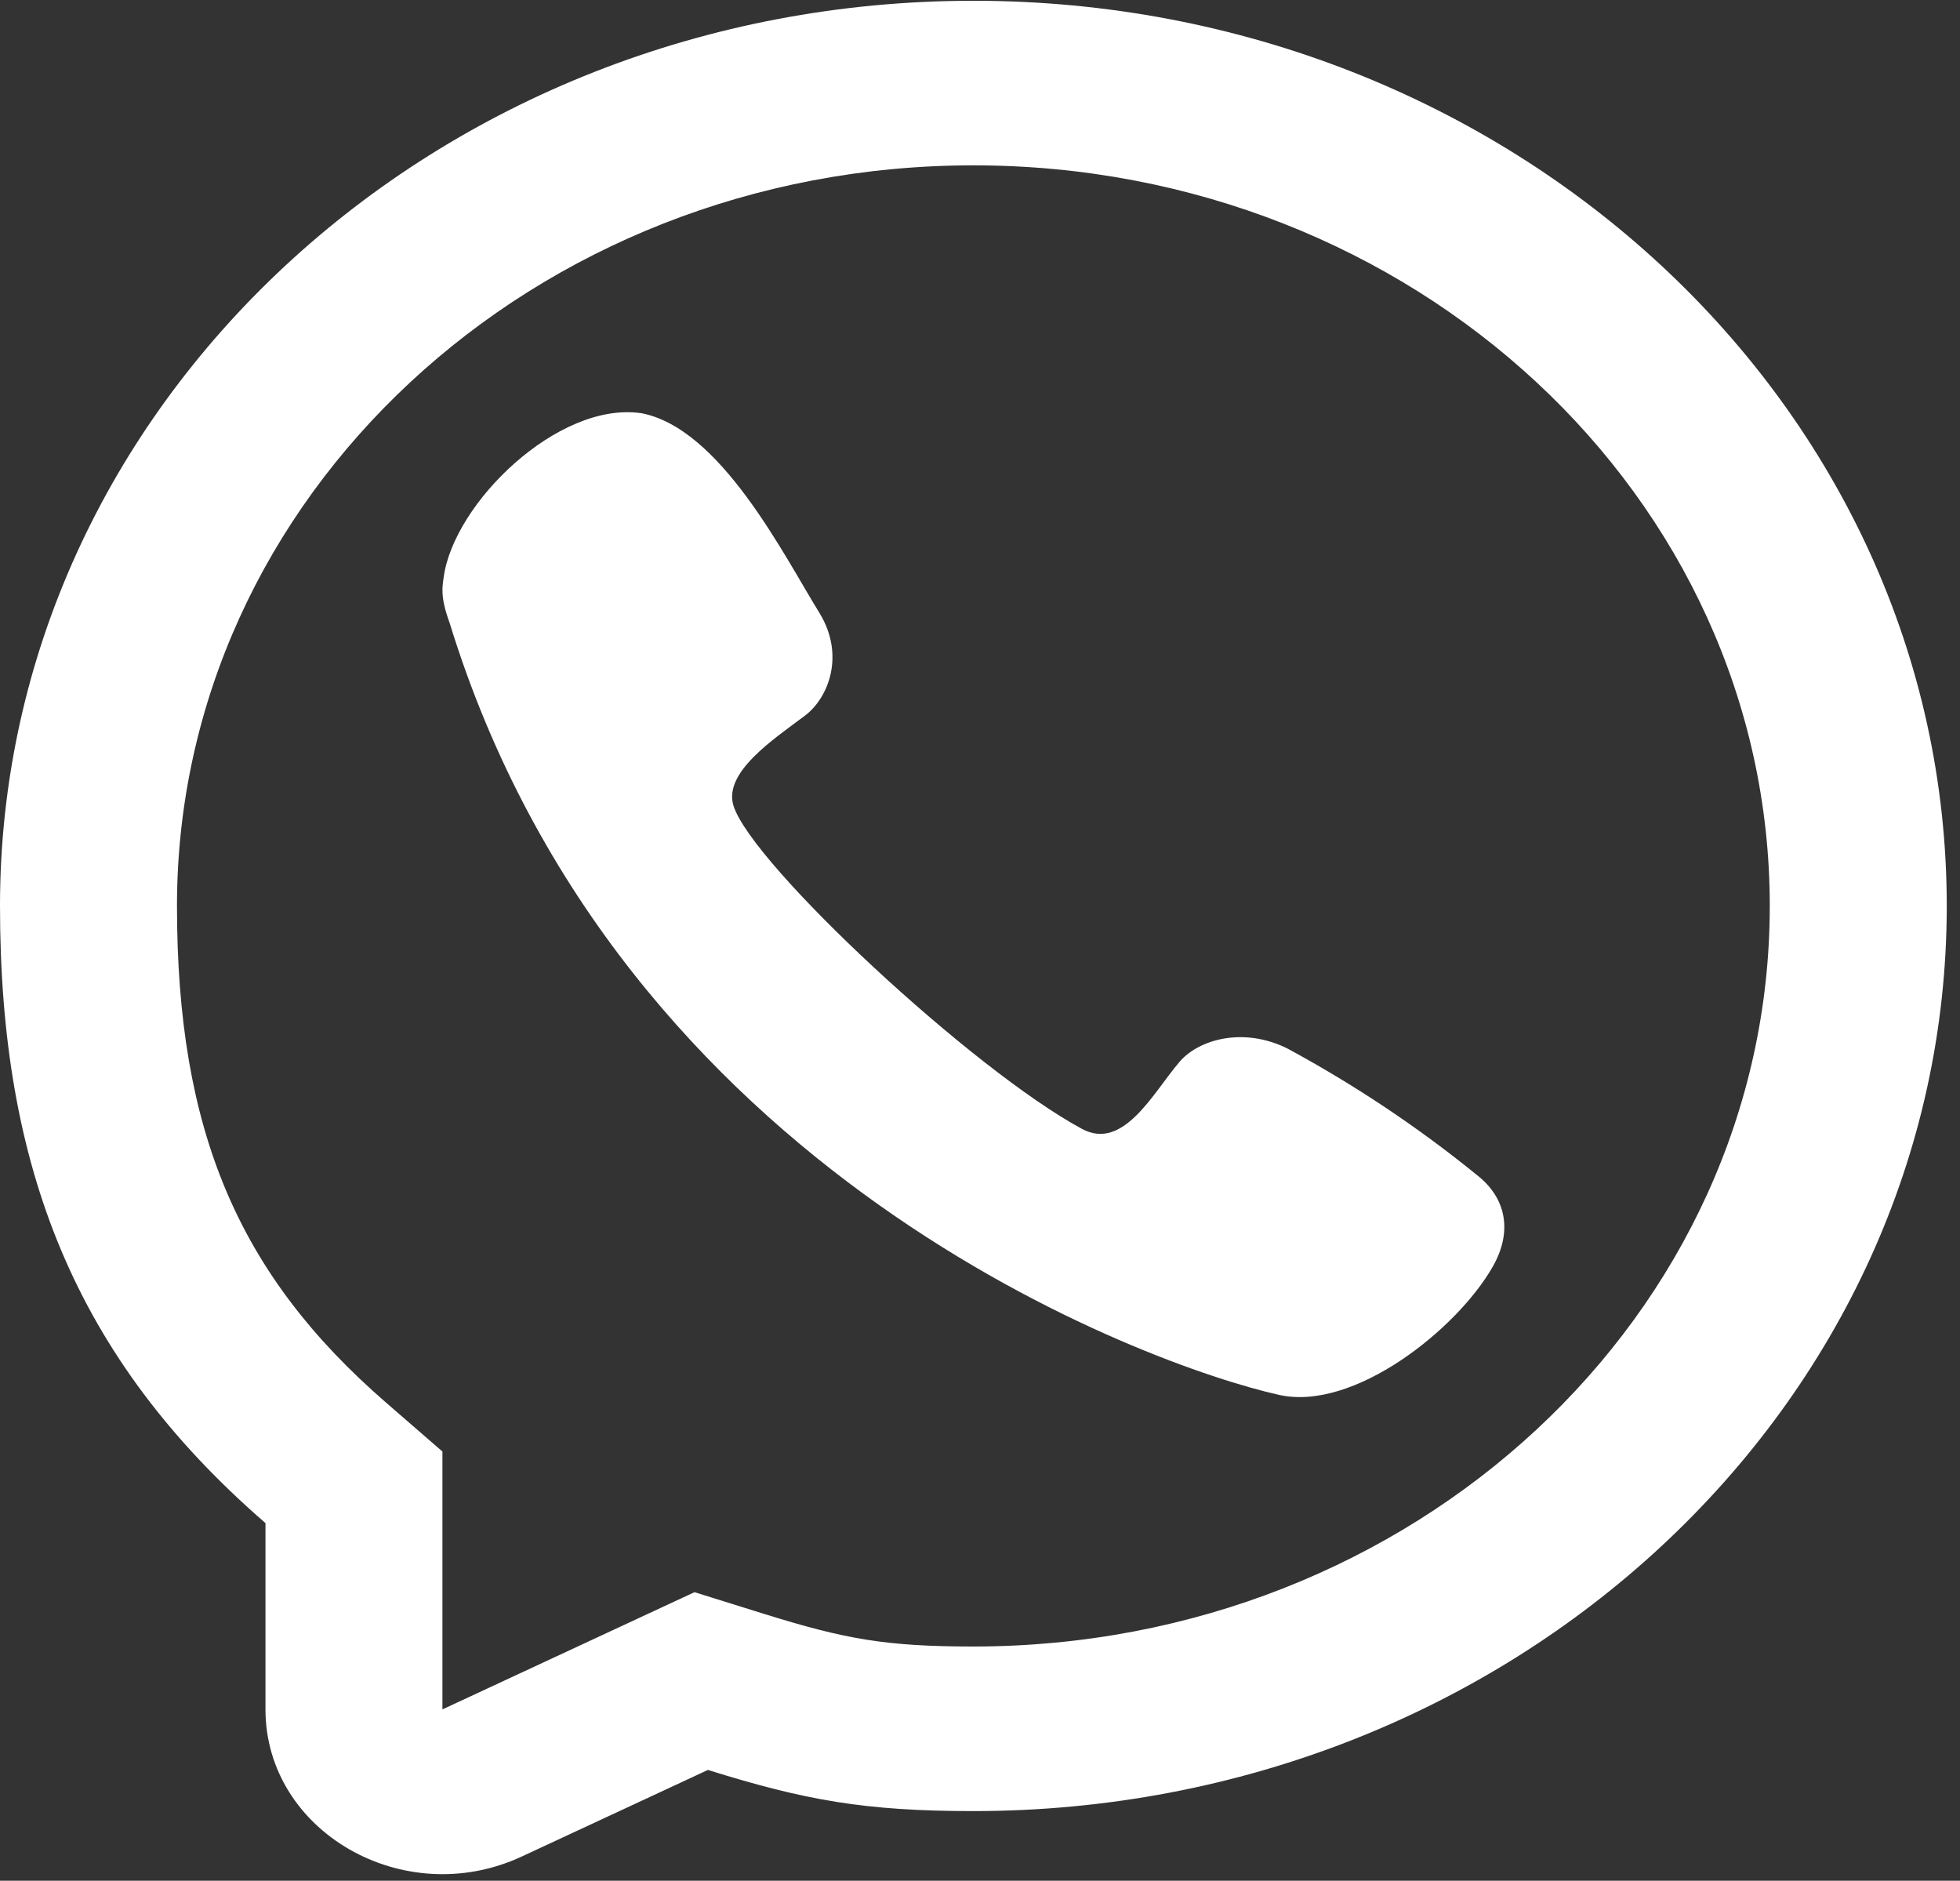
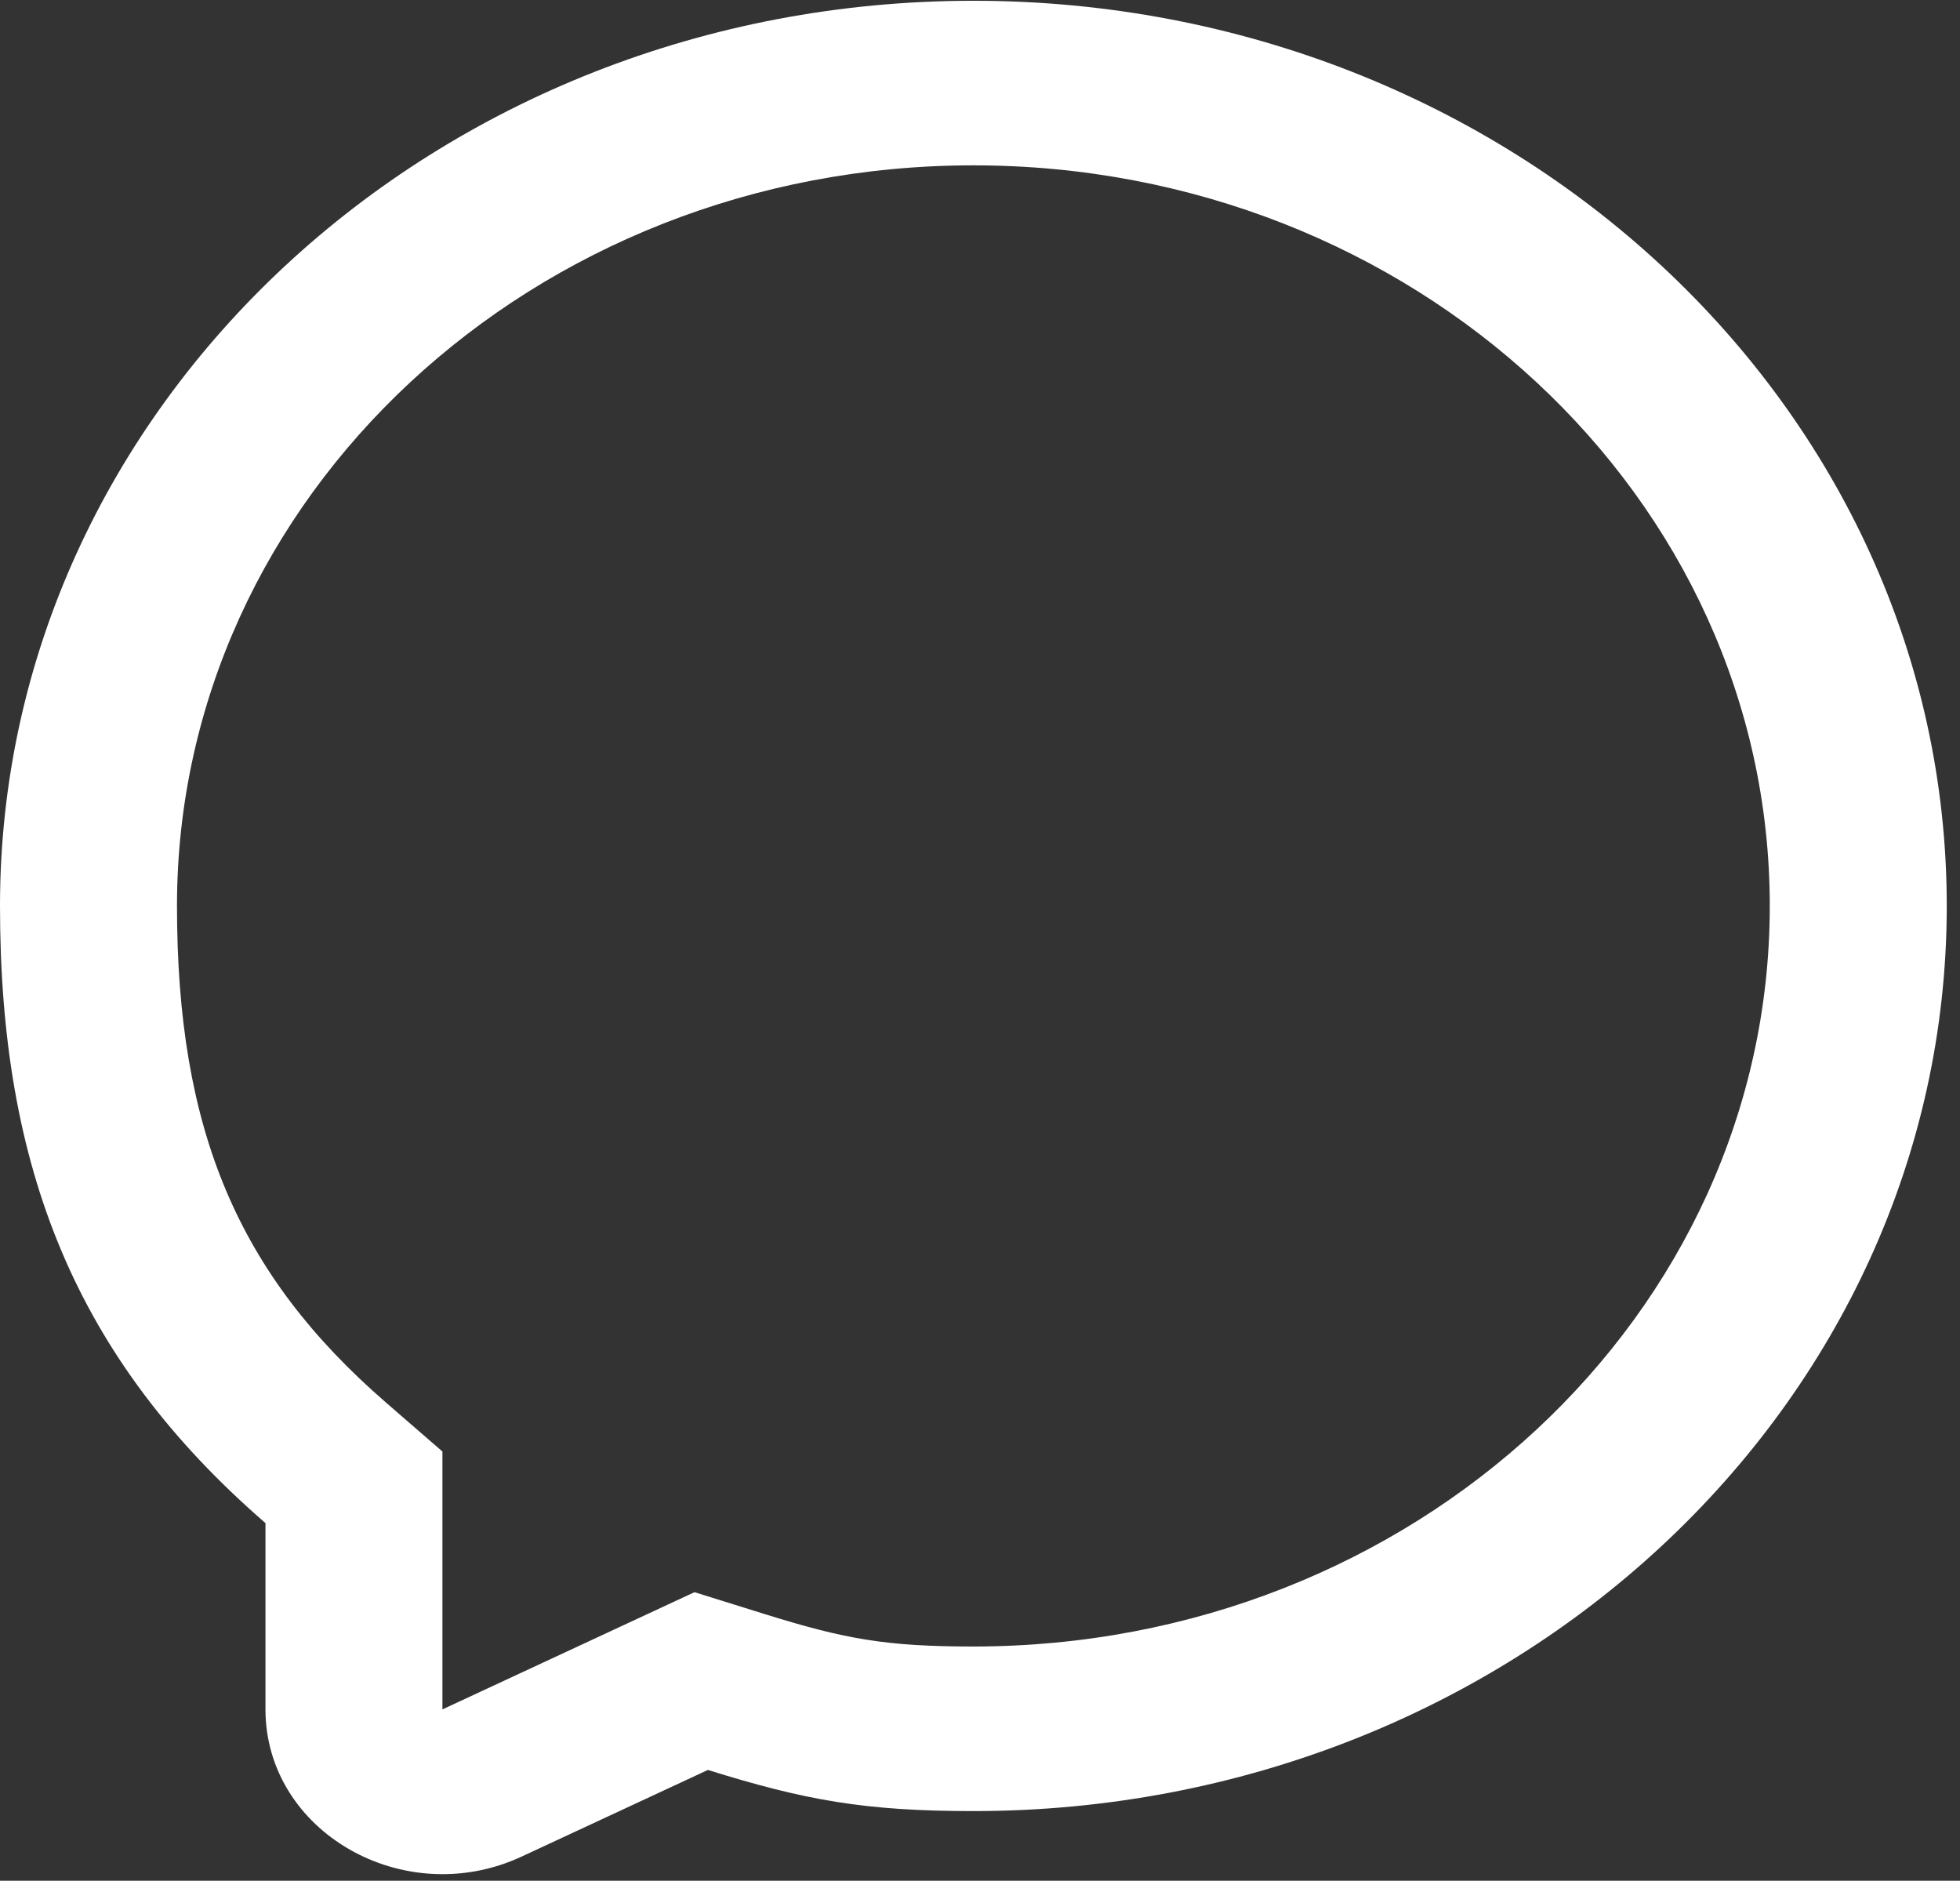
<svg xmlns="http://www.w3.org/2000/svg" width="74" height="71" viewBox="0 0 74 71" fill="none">
  <rect x="0" y="0" width="74" height="71" fill="#333333" stroke="none" />
-   <path d="M16.751 21.793C17.133 18.986 21.057 15.17 24.171 15.594L24.166 15.589C27.197 16.125 29.596 20.975 30.948 23.155C31.907 24.738 31.285 26.341 30.391 27.017C29.184 27.921 27.299 29.169 27.694 30.421C28.398 32.647 36.75 40.413 40.858 42.621C42.413 43.456 43.54 41.253 44.503 40.123C45.203 39.255 46.928 38.736 48.626 39.593C51.162 40.966 53.551 42.562 55.76 44.358C56.863 45.216 57.122 46.483 56.357 47.822C55.011 50.181 51.117 53.291 48.29 52.659C43.353 51.556 23.386 44.358 16.973 23.508C16.612 22.521 16.703 22.148 16.751 21.793Z" fill="white" />
  <path fill-rule="evenodd" clip-rule="evenodd" d="M36.75 68.371C32.662 68.371 30.4 67.964 26.727 66.818L19.693 70.089C15.25 72.154 10.023 69.15 10.023 64.532V57.499C2.828 51.261 0 44.068 0 34.2C0 15.328 16.453 0.029 36.75 0.029C57.047 0.029 73.5 15.328 73.5 34.2C73.5 53.072 57.047 68.371 36.75 68.371ZM16.704 54.797L14.58 52.955C8.99 48.108 6.682 42.69 6.682 34.2C6.682 18.759 20.144 6.242 36.75 6.242C53.356 6.242 66.818 18.759 66.818 34.2C66.818 49.641 53.356 62.158 36.75 62.158C33.457 62.158 31.912 61.882 28.852 60.928L26.221 60.107L16.704 64.532V54.797Z" fill="white" />
</svg>